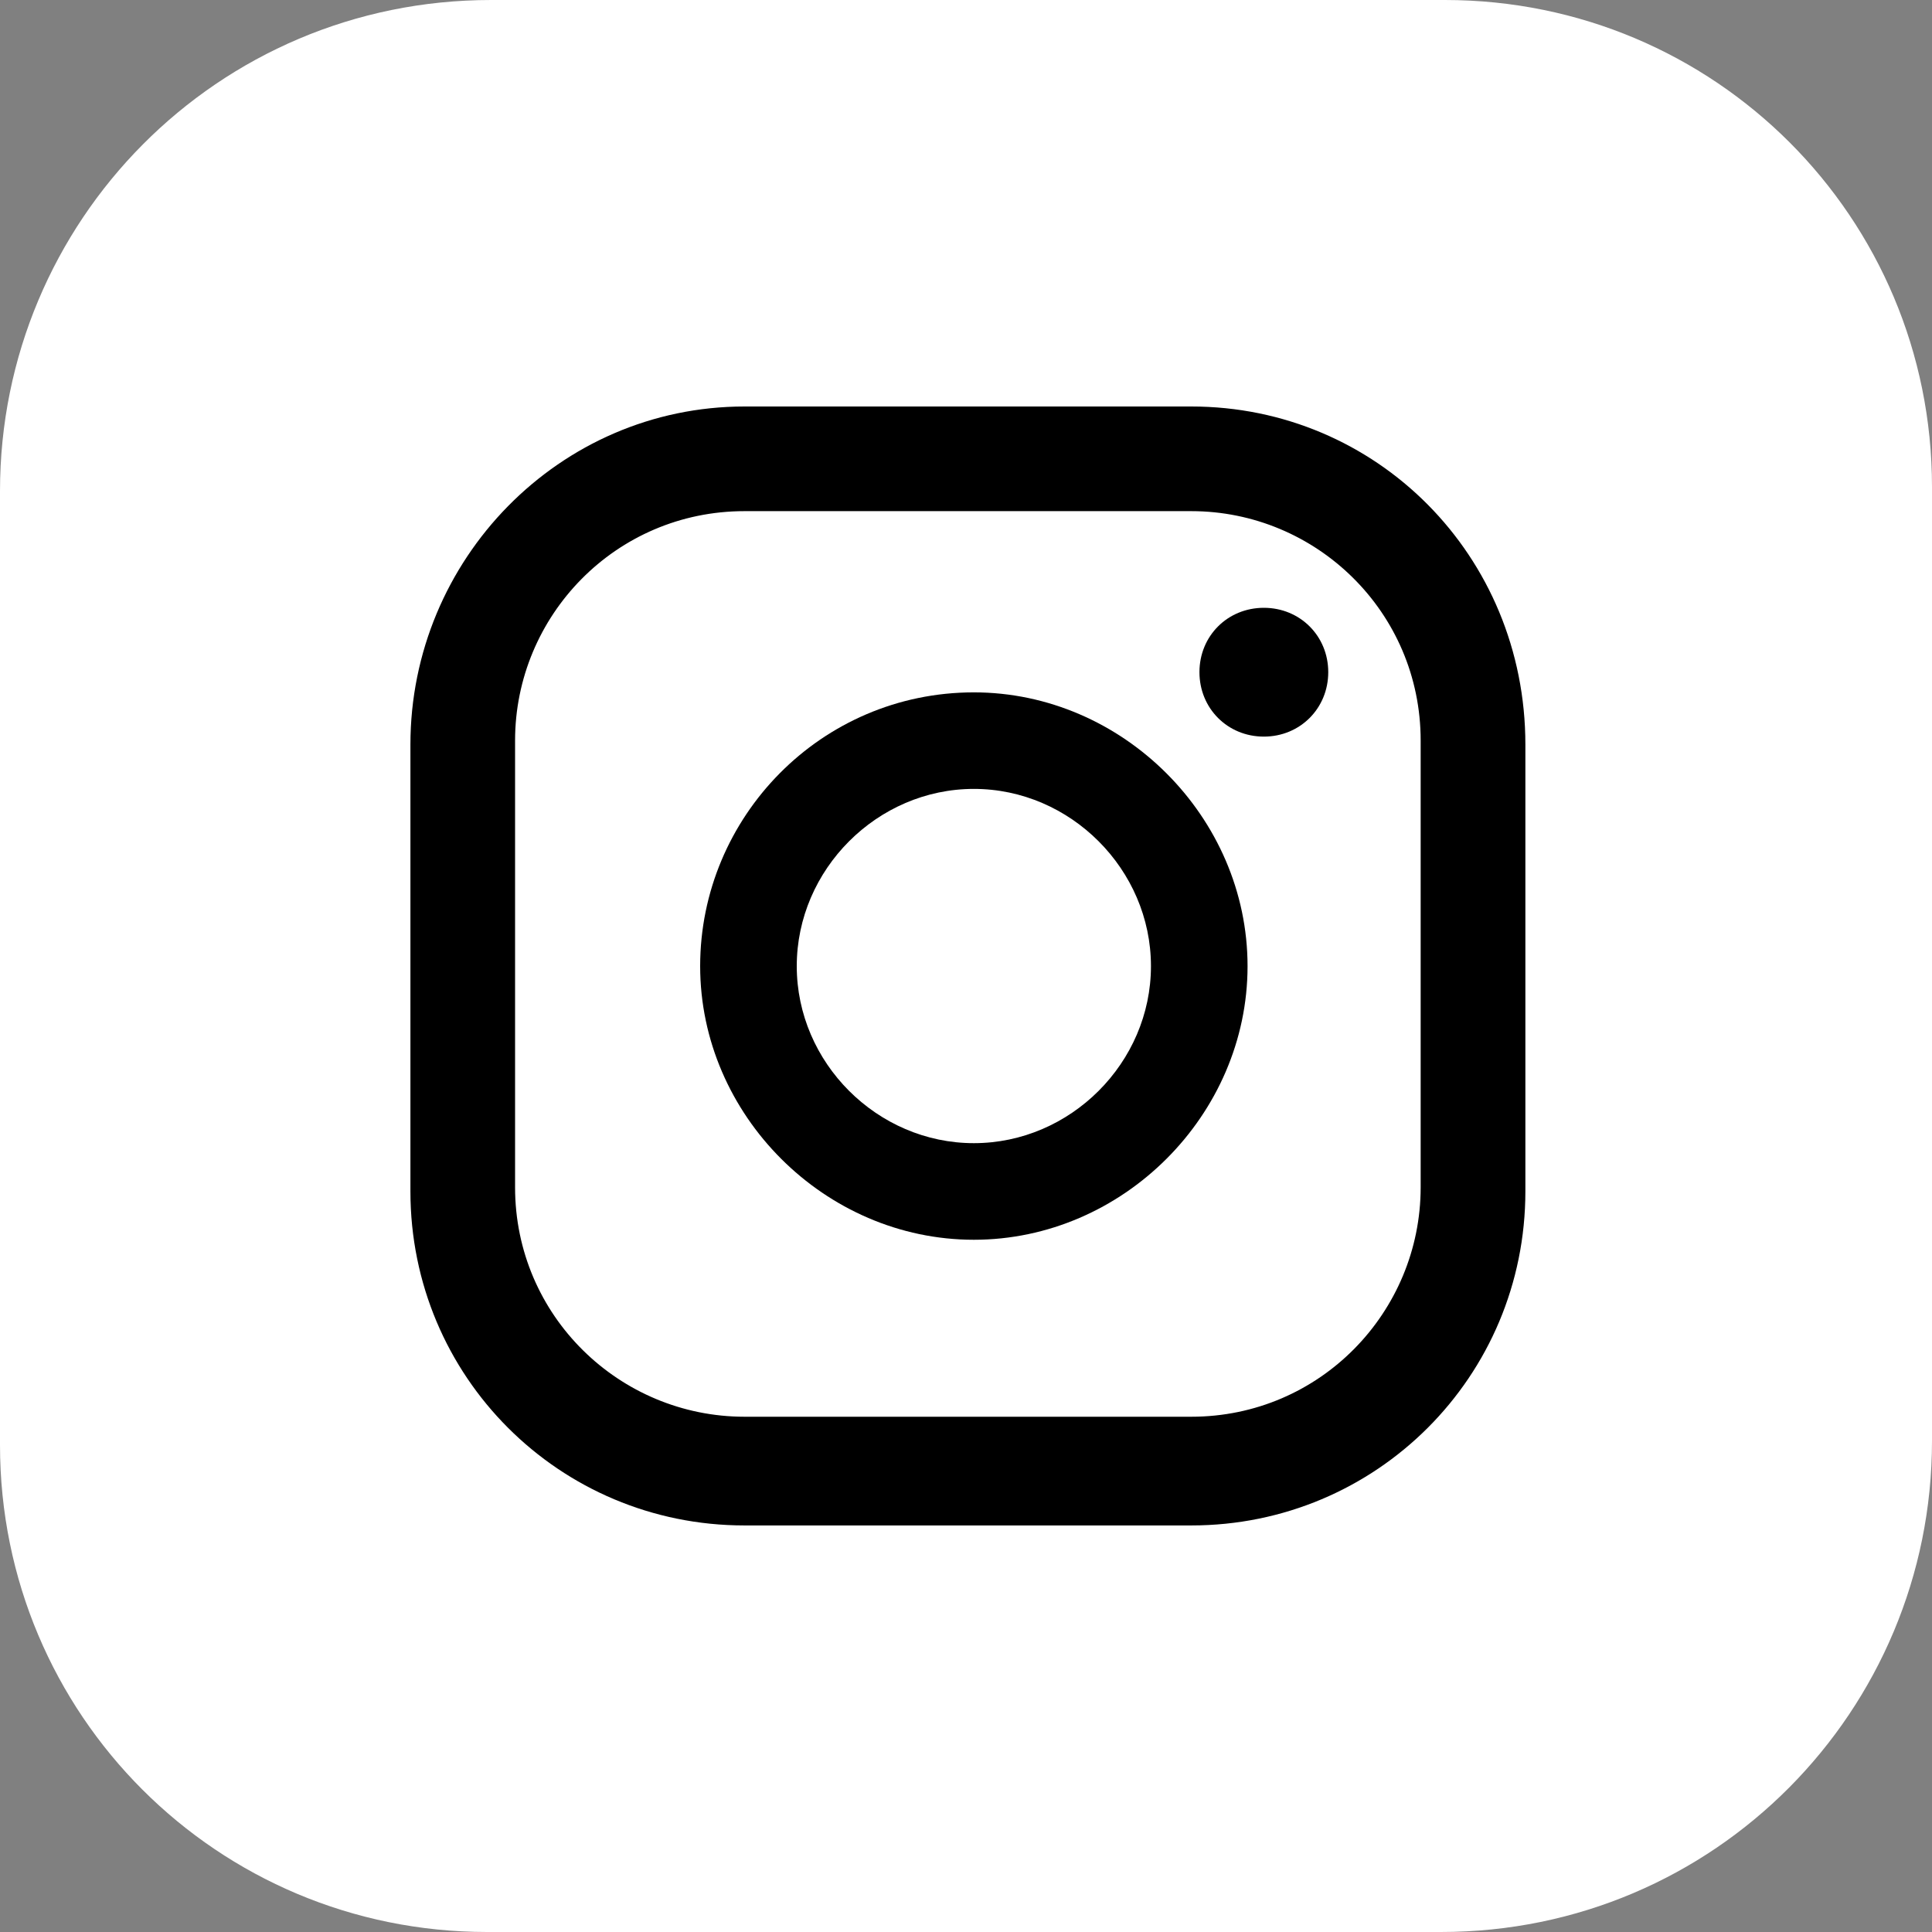
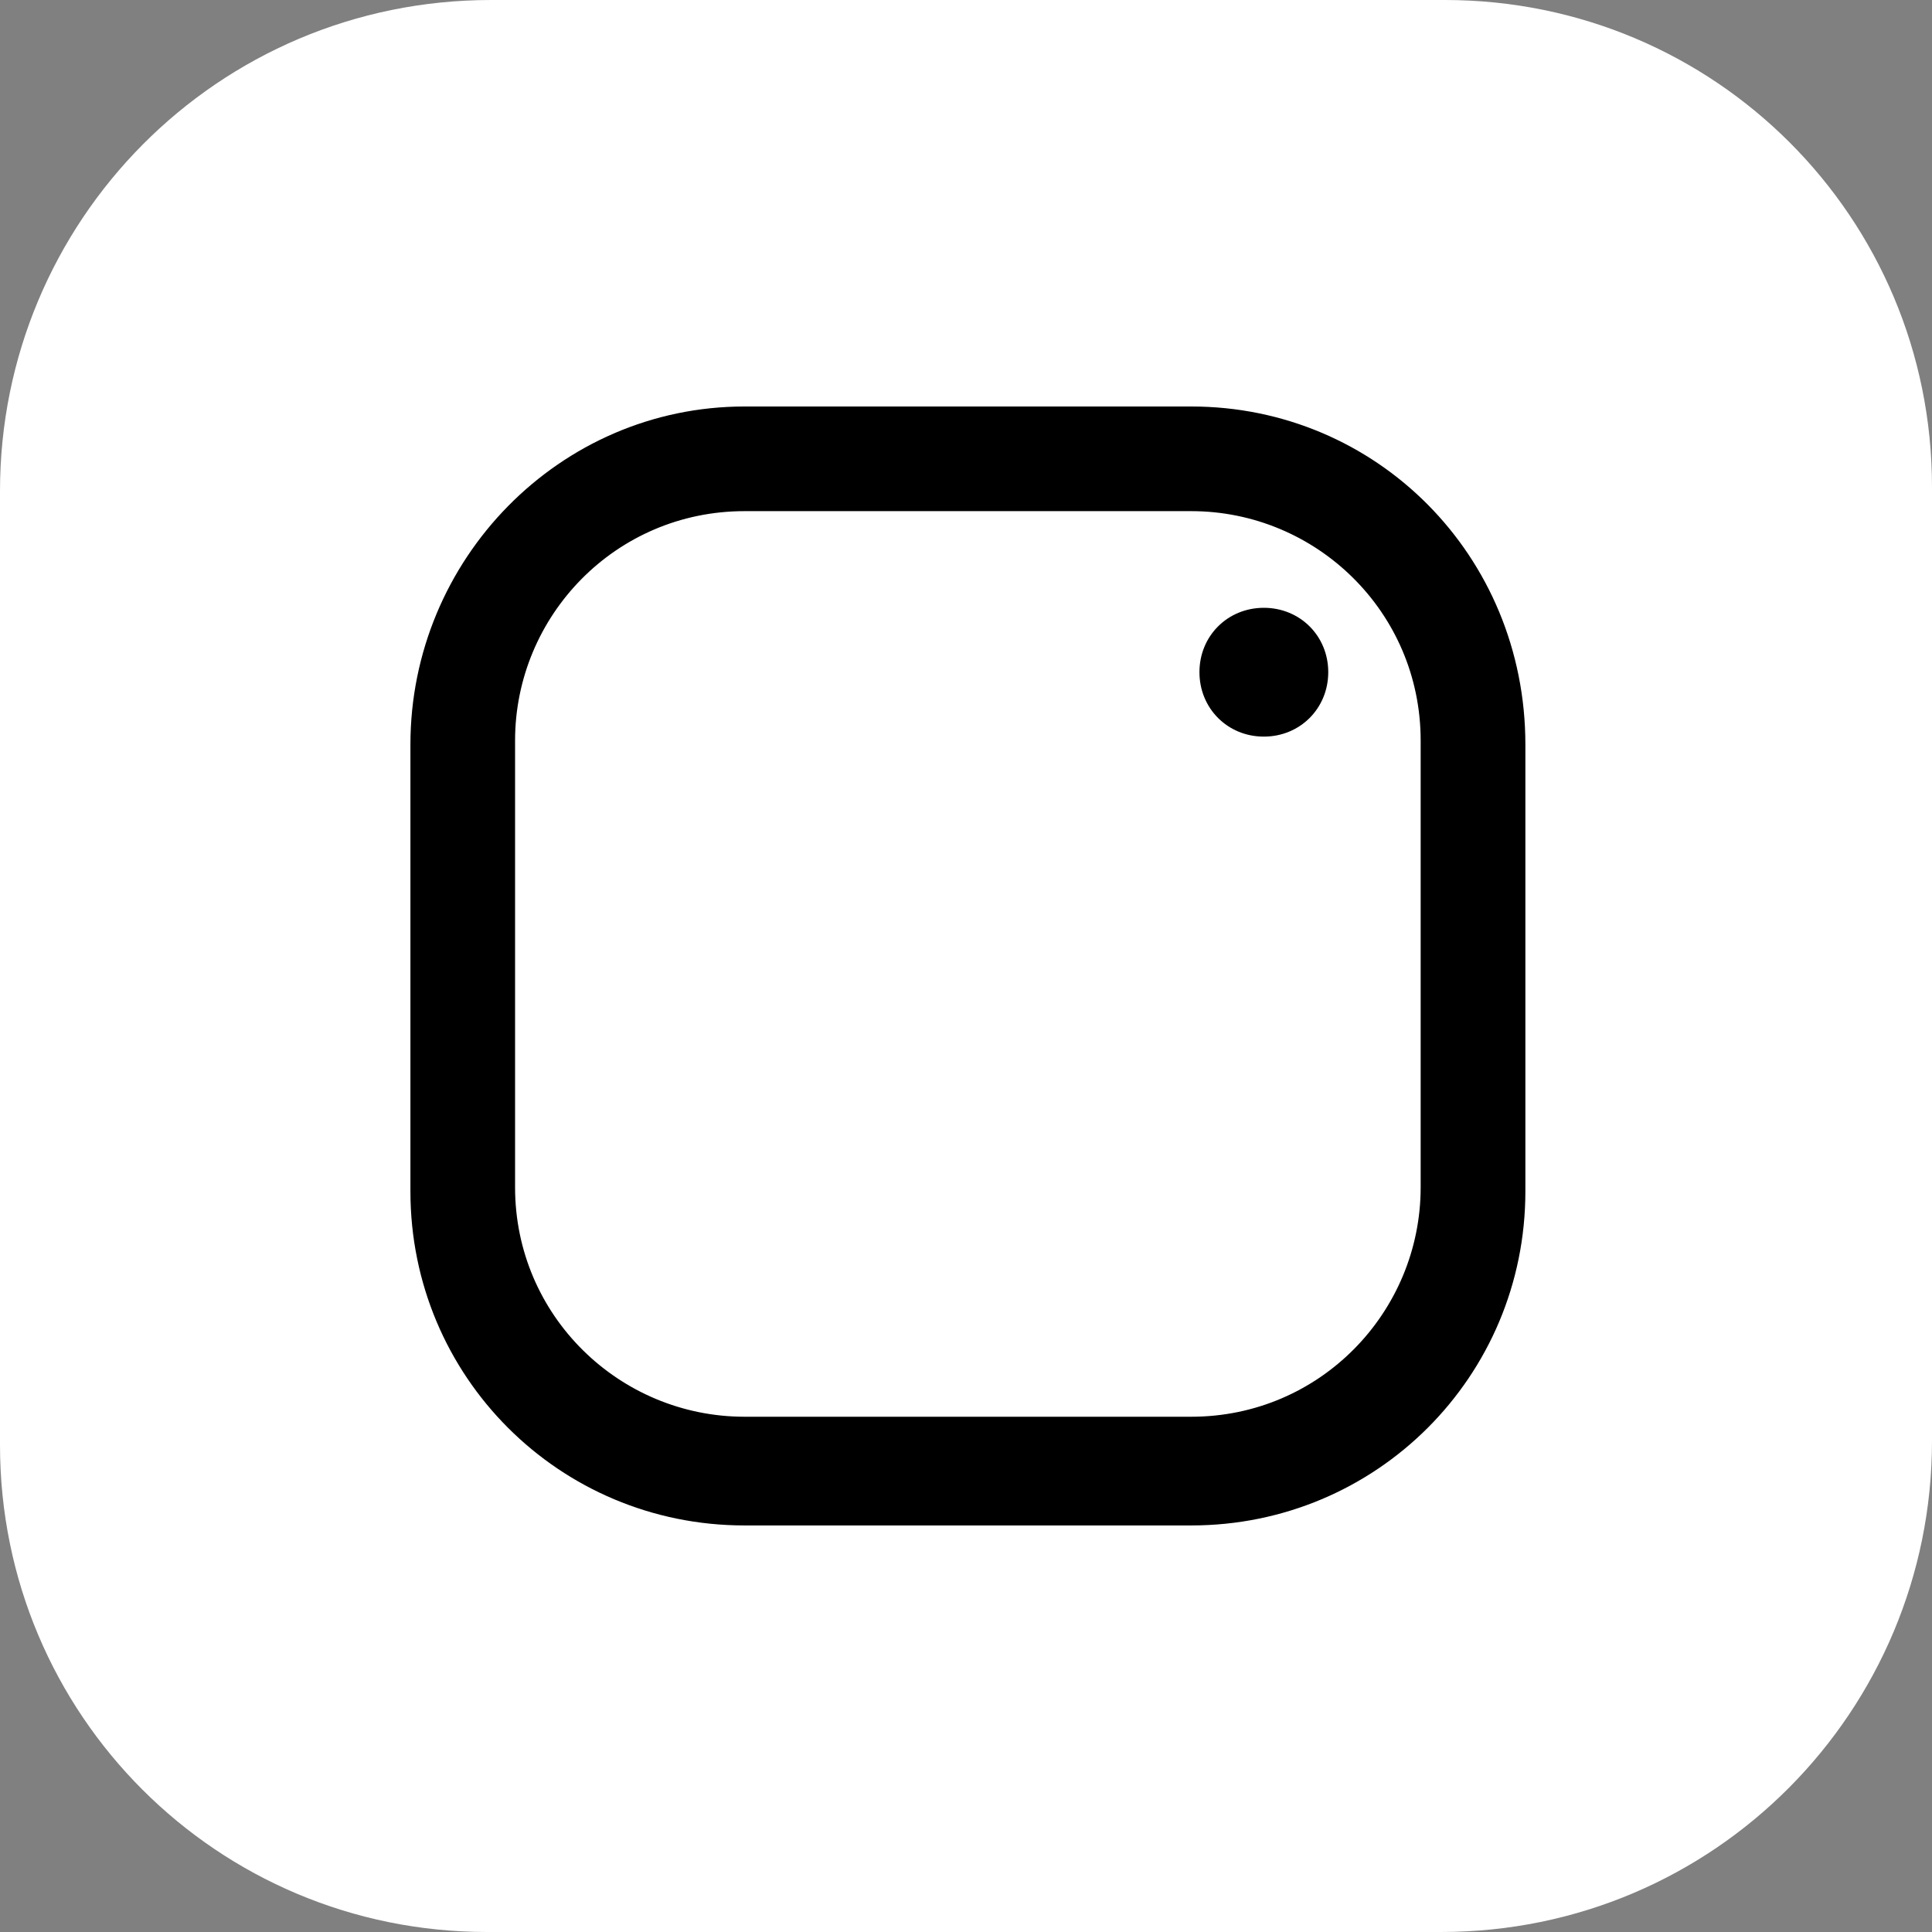
<svg xmlns="http://www.w3.org/2000/svg" width="30" height="30" viewBox="0 0 30 30" fill="none">
  <rect x="0" y="0" width="30" height="30" fill="#808080" stroke="none" />
  <g clip-path="url(#clip0_448_4529)">
    <path d="M7.625 0H22.437C26.625 0 30 3.375 30 7.562V22.375C30 26.563 26.625 30 22.375 30H7.563C3.375 30 0 26.625 0 22.438V7.625C0 3.437 3.375 0 7.625 0Z" fill="white" style="fill:white;fill-opacity:1;" />
    <path fill-rule="evenodd" clip-rule="evenodd" d="M19.625 9.438C19.062 9.438 18.625 9.875 18.625 10.437C18.625 11 19.062 11.438 19.625 11.438C20.187 11.438 20.625 11 20.625 10.437C20.625 9.875 20.187 9.438 19.625 9.438Z" fill="#012B33" style="fill:#012B33;fill:color(display-p3 0.004 0.169 0.2);fill-opacity:1;" />
-     <path fill-rule="evenodd" clip-rule="evenodd" d="M15.122 17.751C13.622 17.751 12.372 16.502 12.372 15.002C12.372 13.502 13.622 12.25 15.122 12.25C16.622 12.25 17.872 13.502 17.872 15.002C17.872 16.502 16.622 17.751 15.122 17.751ZM15.122 10.751C12.747 10.751 10.872 12.689 10.872 15.002C10.872 17.314 12.809 19.251 15.122 19.251C17.434 19.251 19.372 17.314 19.372 15.002C19.372 12.689 17.434 10.751 15.122 10.751Z" fill="#012B33" style="fill:#012B33;fill:color(display-p3 0.004 0.169 0.2);fill-opacity:1;" />
    <path fill-rule="evenodd" clip-rule="evenodd" d="M11.561 7.937C9.561 7.937 7.998 9.562 7.998 11.5V18.436C7.998 20.436 9.623 21.999 11.561 21.999H18.498C20.498 21.999 22.06 20.374 22.06 18.436V11.5C22.06 9.5 20.435 7.937 18.498 7.937H11.561ZM18.498 23.687H11.561C8.686 23.687 6.373 21.374 6.373 18.499V11.562C6.373 8.688 8.686 6.312 11.561 6.312H18.498C21.373 6.312 23.686 8.625 23.686 11.562V18.499C23.686 21.374 21.373 23.687 18.498 23.687Z" fill="#012B33" style="fill:#012B33;fill:color(display-p3 0.004 0.169 0.2);fill-opacity:1;" />
  </g>
  <defs>
    <clipPath id="clip0_448_4529">
      <rect width="30" height="30" fill="white" style="fill:white;fill-opacity:1;" />
    </clipPath>
  </defs>
</svg>